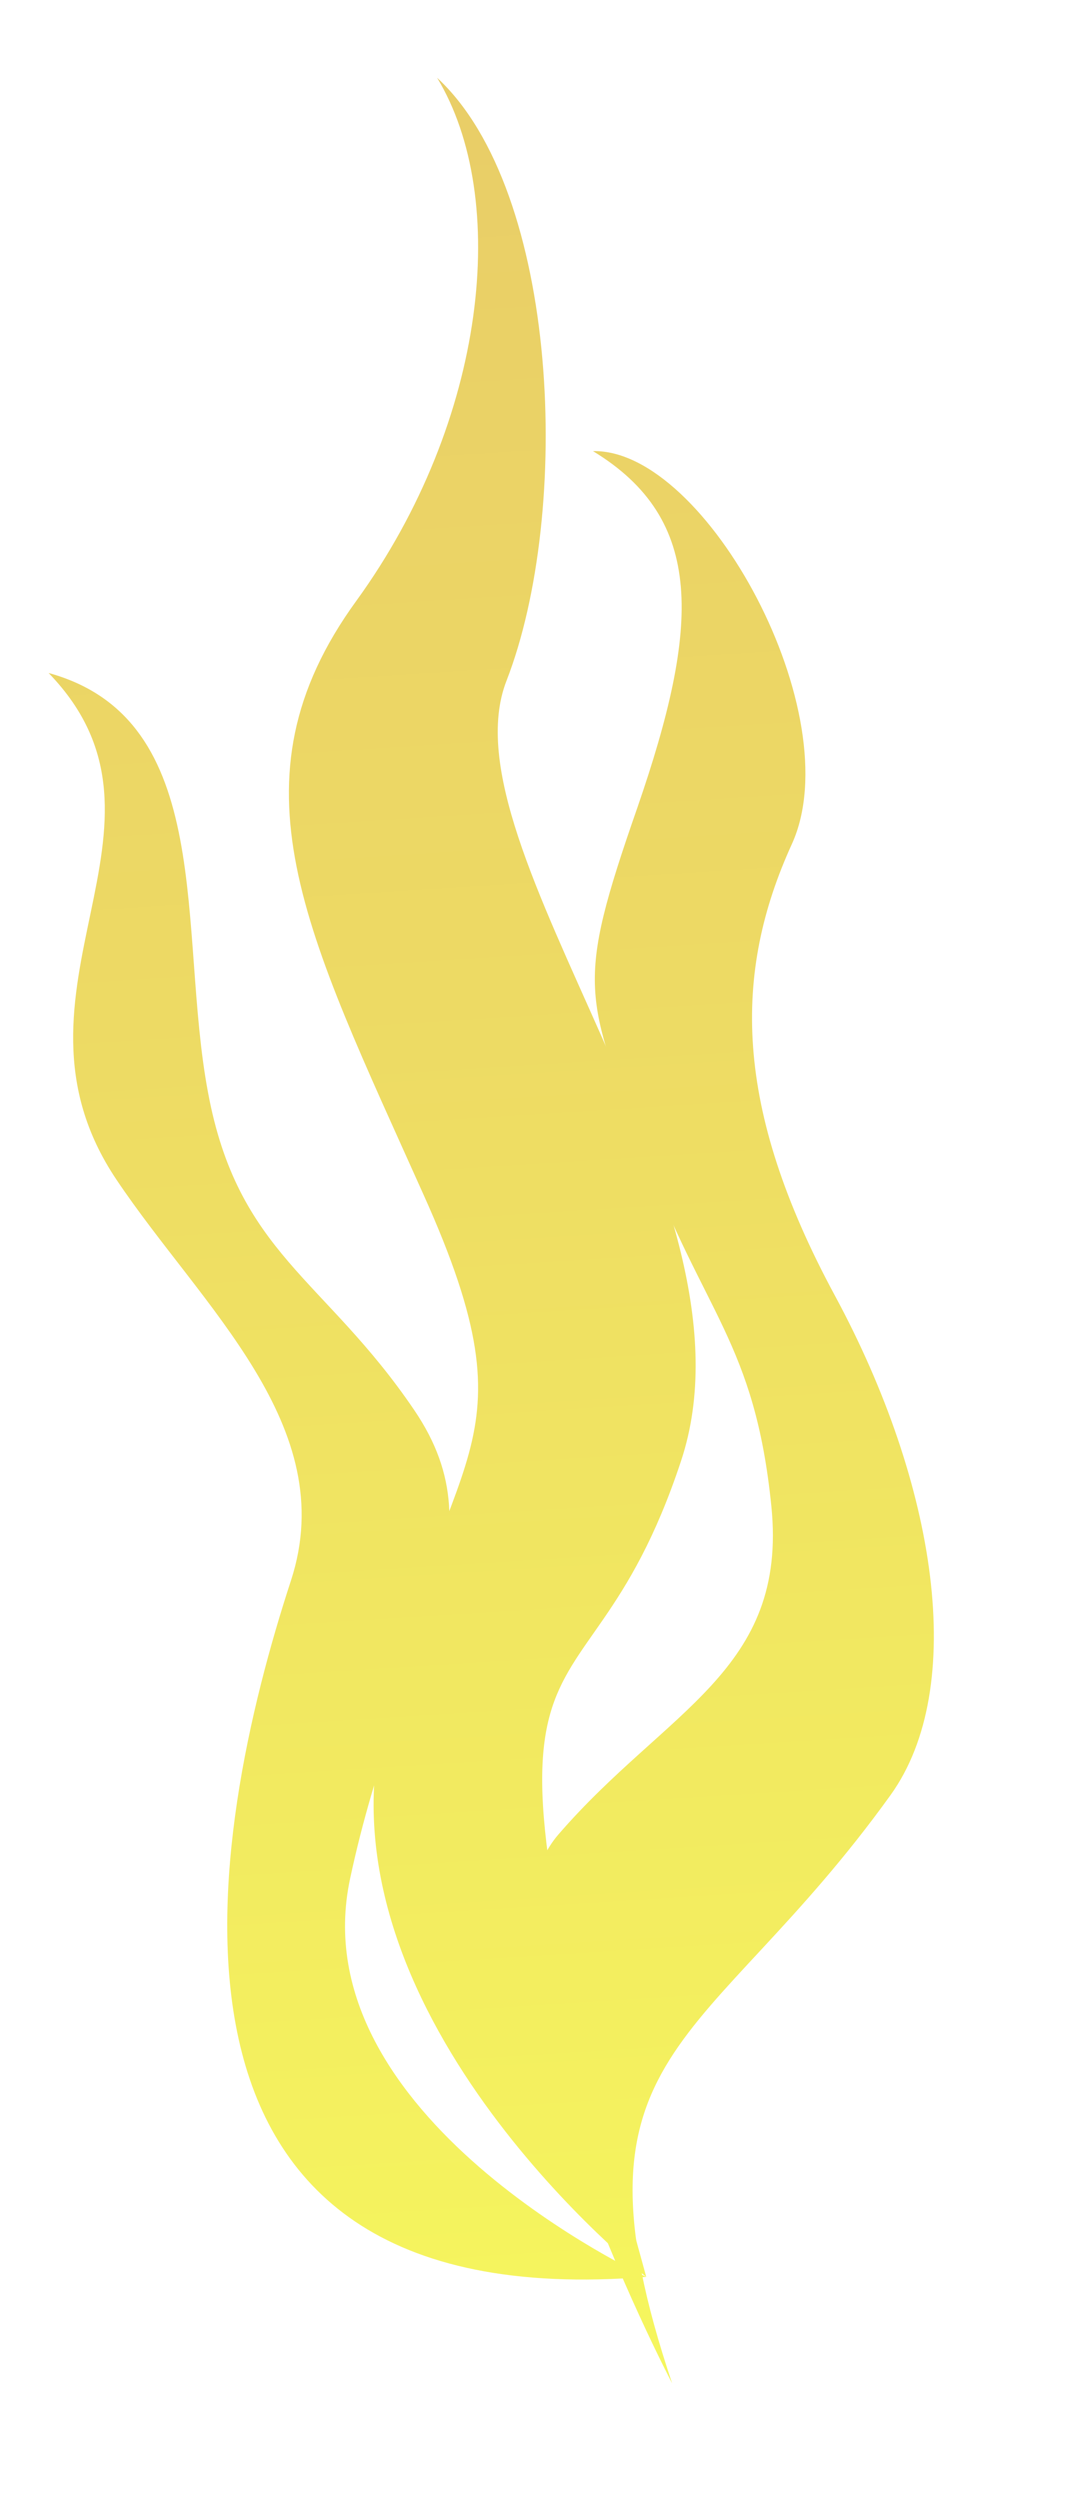
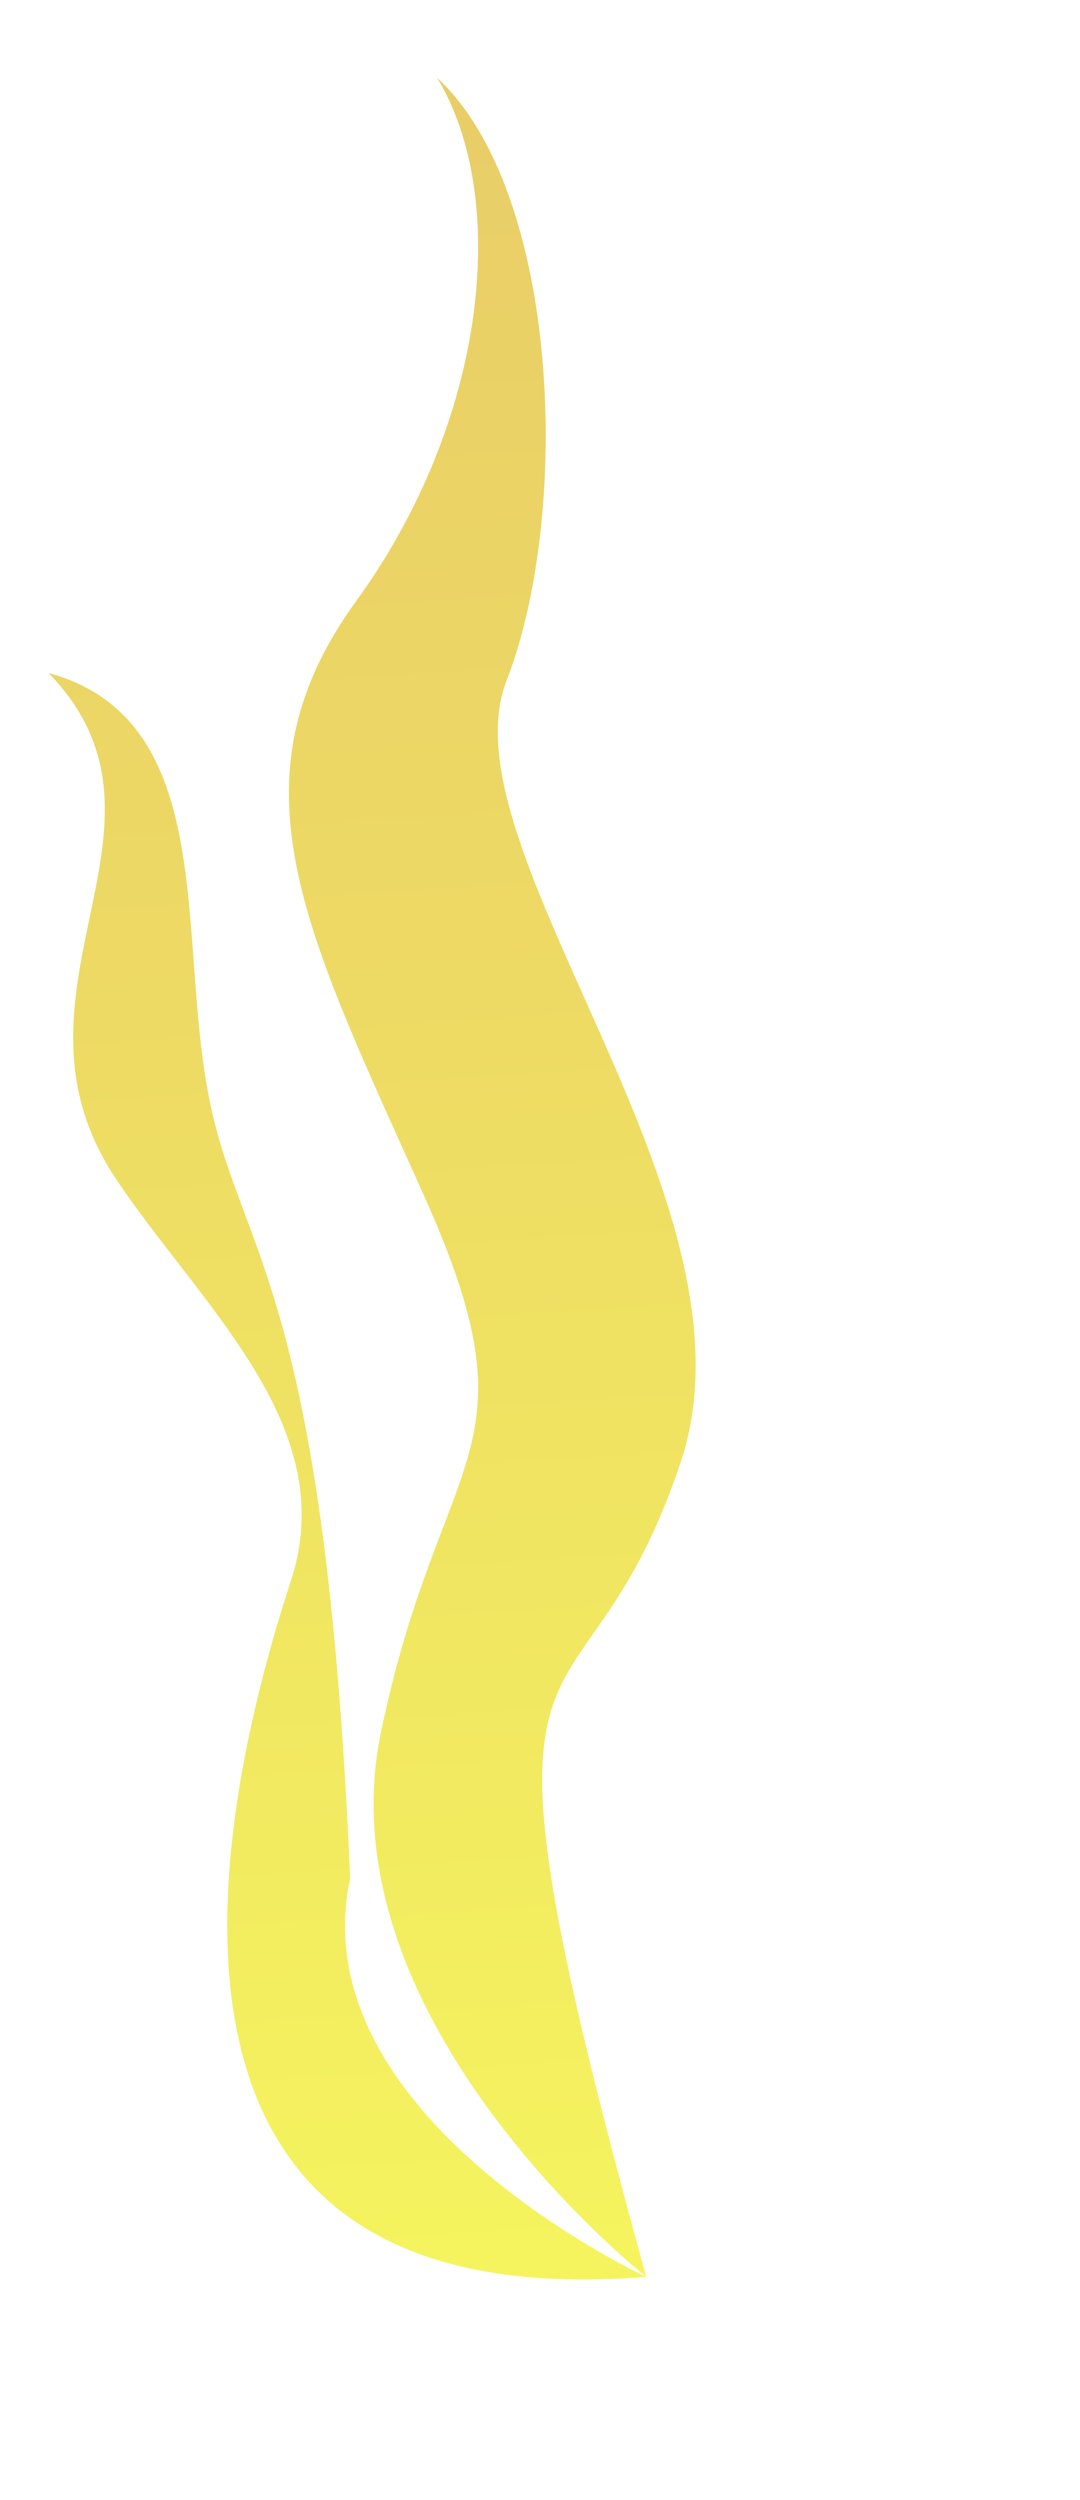
<svg xmlns="http://www.w3.org/2000/svg" width="667" height="1544" viewBox="0 0 667 1544" fill="none">
  <g filter="url(#filter0_d_15_446)">
    <path fill-rule="evenodd" clip-rule="evenodd" d="M389.124 1402.17C389.124 1402.17 188.42 1244.02 225.241 1065.95C262.364 887.883 324.235 895.126 251.498 733.658C179.064 571.888 128.964 478.629 210.15 366.959C291.035 255.29 304.919 118.268 259.949 44.023C335.703 114.043 343.249 312.332 302.806 416.456C262.364 520.278 463.972 737.883 410.552 898.446C346.87 1090.7 265.683 955.488 389.124 1402.17Z" fill="url(#paint0_linear_15_446)" />
-     <path fill-rule="evenodd" clip-rule="evenodd" d="M405.12 1467.96C405.12 1467.96 268.098 1206.29 334.798 1129.03C401.498 1051.77 476.648 1027.92 466.387 926.212C456.125 824.804 424.435 807.299 387.916 708.909C351.397 610.218 344.758 606.294 383.691 494.625C422.323 382.653 425.643 316.859 356.226 274.605C426.246 273.096 515.28 437.583 479.063 517.26C442.846 596.636 442.544 679.332 505.622 796.132C568.7 912.933 587.714 1038.18 540.028 1104.58C425.643 1263.64 335.401 1260.32 405.12 1467.96Z" fill="url(#paint1_linear_15_446)" />
-     <path fill-rule="evenodd" clip-rule="evenodd" d="M389.124 1402.17C389.124 1402.17 174.839 1303.17 206.227 1156.19C237.615 1009.21 300.995 947.943 245.764 866.756C190.533 785.267 136.811 770.177 118.4 670.278C99.688 570.379 124.135 440.299 20.01 411.627C111.76 506.395 -16.509 607.803 61.962 724.603C114.779 803.376 200.794 876.715 169.708 972.087C119.004 1127.22 61.056 1428.73 389.124 1402.17Z" fill="url(#paint2_linear_15_446)" />
+     <path fill-rule="evenodd" clip-rule="evenodd" d="M389.124 1402.17C389.124 1402.17 174.839 1303.17 206.227 1156.19C190.533 785.267 136.811 770.177 118.4 670.278C99.688 570.379 124.135 440.299 20.01 411.627C111.76 506.395 -16.509 607.803 61.962 724.603C114.779 803.376 200.794 876.715 169.708 972.087C119.004 1127.22 61.056 1428.73 389.124 1402.17Z" fill="url(#paint2_linear_15_446)" />
  </g>
  <defs>
    <filter id="filter0_d_15_446" x="0" y="0" width="666.791" height="1544" filterUnits="userSpaceOnUse" color-interpolation-filters="sRGB">
      <feFlood flood-opacity="0" result="BackgroundImageFix" />
      <feColorMatrix in="SourceAlpha" type="matrix" values="0 0 0 0 0 0 0 0 0 0 0 0 0 0 0 0 0 0 127 0" result="hardAlpha" />
      <feOffset dx="10" dy="4" />
      <feGaussianBlur stdDeviation="7.5" />
      <feComposite in2="hardAlpha" operator="out" />
      <feColorMatrix type="matrix" values="0 0 0 0 0 0 0 0 0 0 0 0 0 0 0 0 0 0 0.25 0" />
      <feBlend mode="normal" in2="BackgroundImageFix" result="effect1_dropShadow_15_446" />
      <feBlend mode="normal" in="SourceGraphic" in2="effect1_dropShadow_15_446" result="shape" />
    </filter>
    <linearGradient id="paint0_linear_15_446" x1="348.579" y1="1523.12" x2="257.061" y2="77.792" gradientUnits="userSpaceOnUse">
      <stop stop-color="#F6F85D" />
      <stop offset="0.632" stop-color="#EDDA64" />
      <stop offset="1" stop-color="#E9CE67" />
    </linearGradient>
    <linearGradient id="paint1_linear_15_446" x1="468.184" y1="1515.55" x2="376.669" y2="70.281" gradientUnits="userSpaceOnUse">
      <stop stop-color="#F6F85D" />
      <stop offset="0.632" stop-color="#EDDA64" />
      <stop offset="1" stop-color="#E9CE67" />
    </linearGradient>
    <linearGradient id="paint2_linear_15_446" x1="243.899" y1="1529.76" x2="152.364" y2="84.165" gradientUnits="userSpaceOnUse">
      <stop stop-color="#F6F85D" />
      <stop offset="0.632" stop-color="#EDDA64" />
      <stop offset="1" stop-color="#E9CE67" />
    </linearGradient>
  </defs>
</svg>